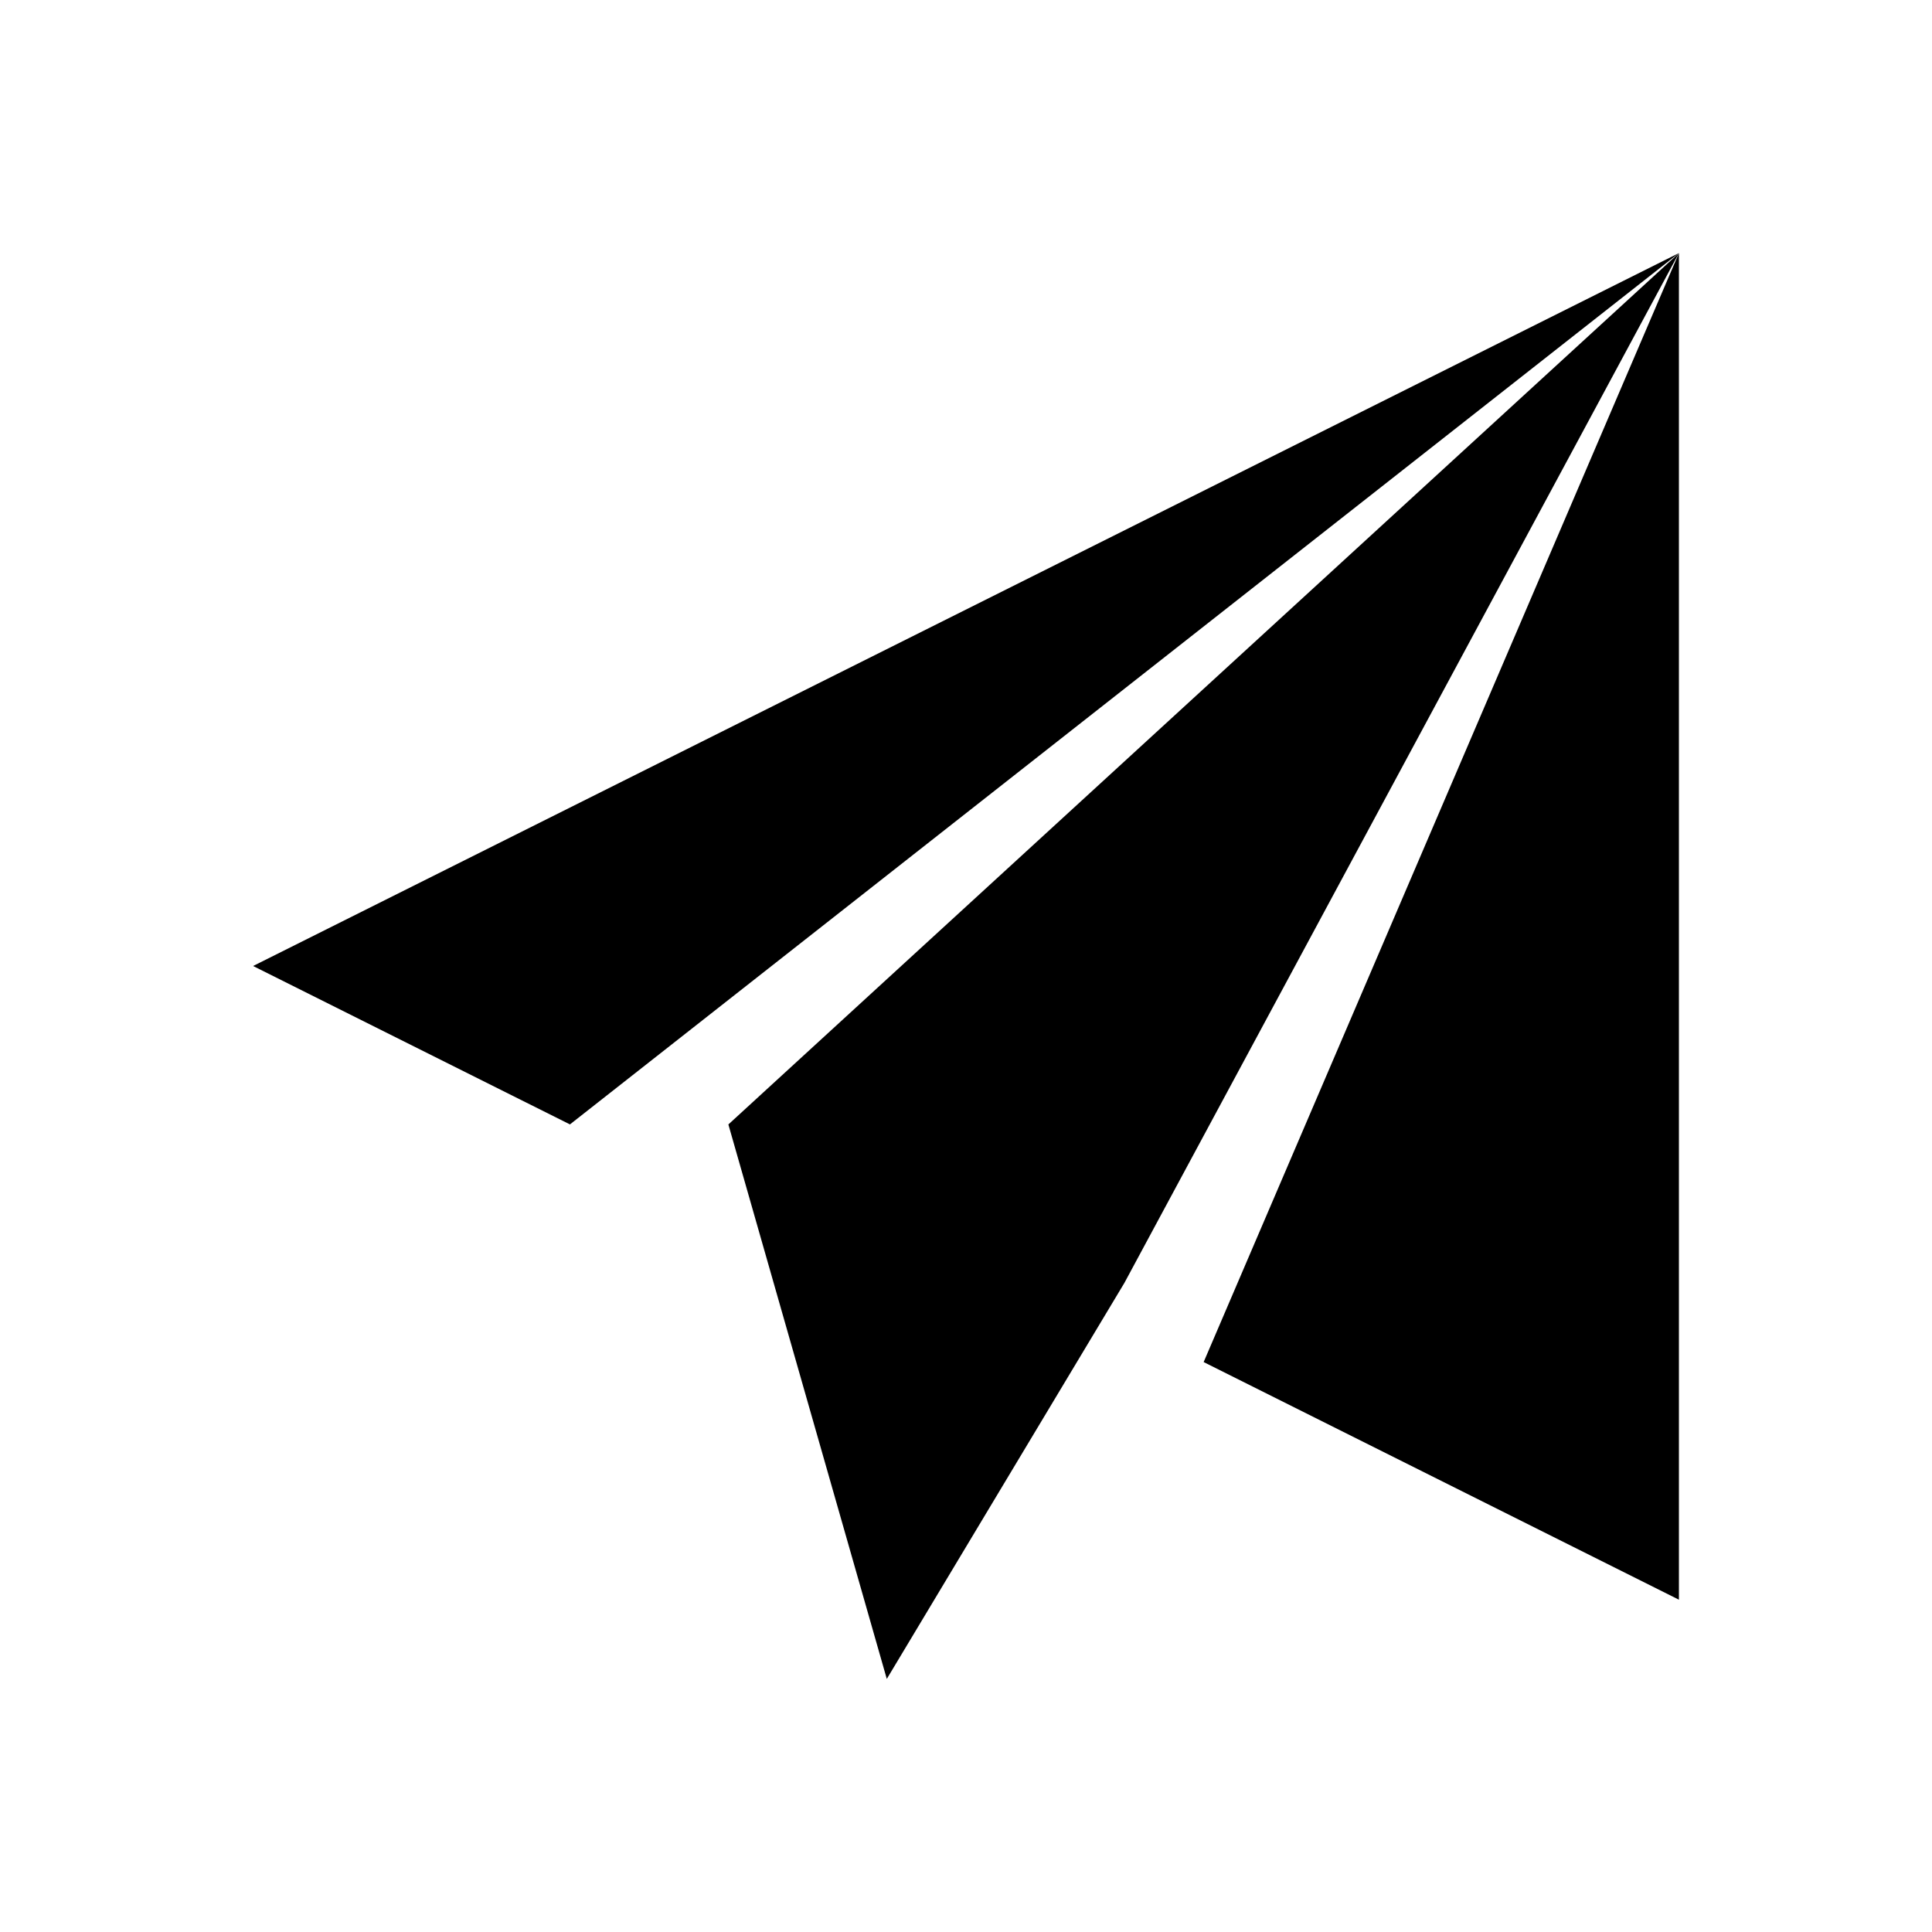
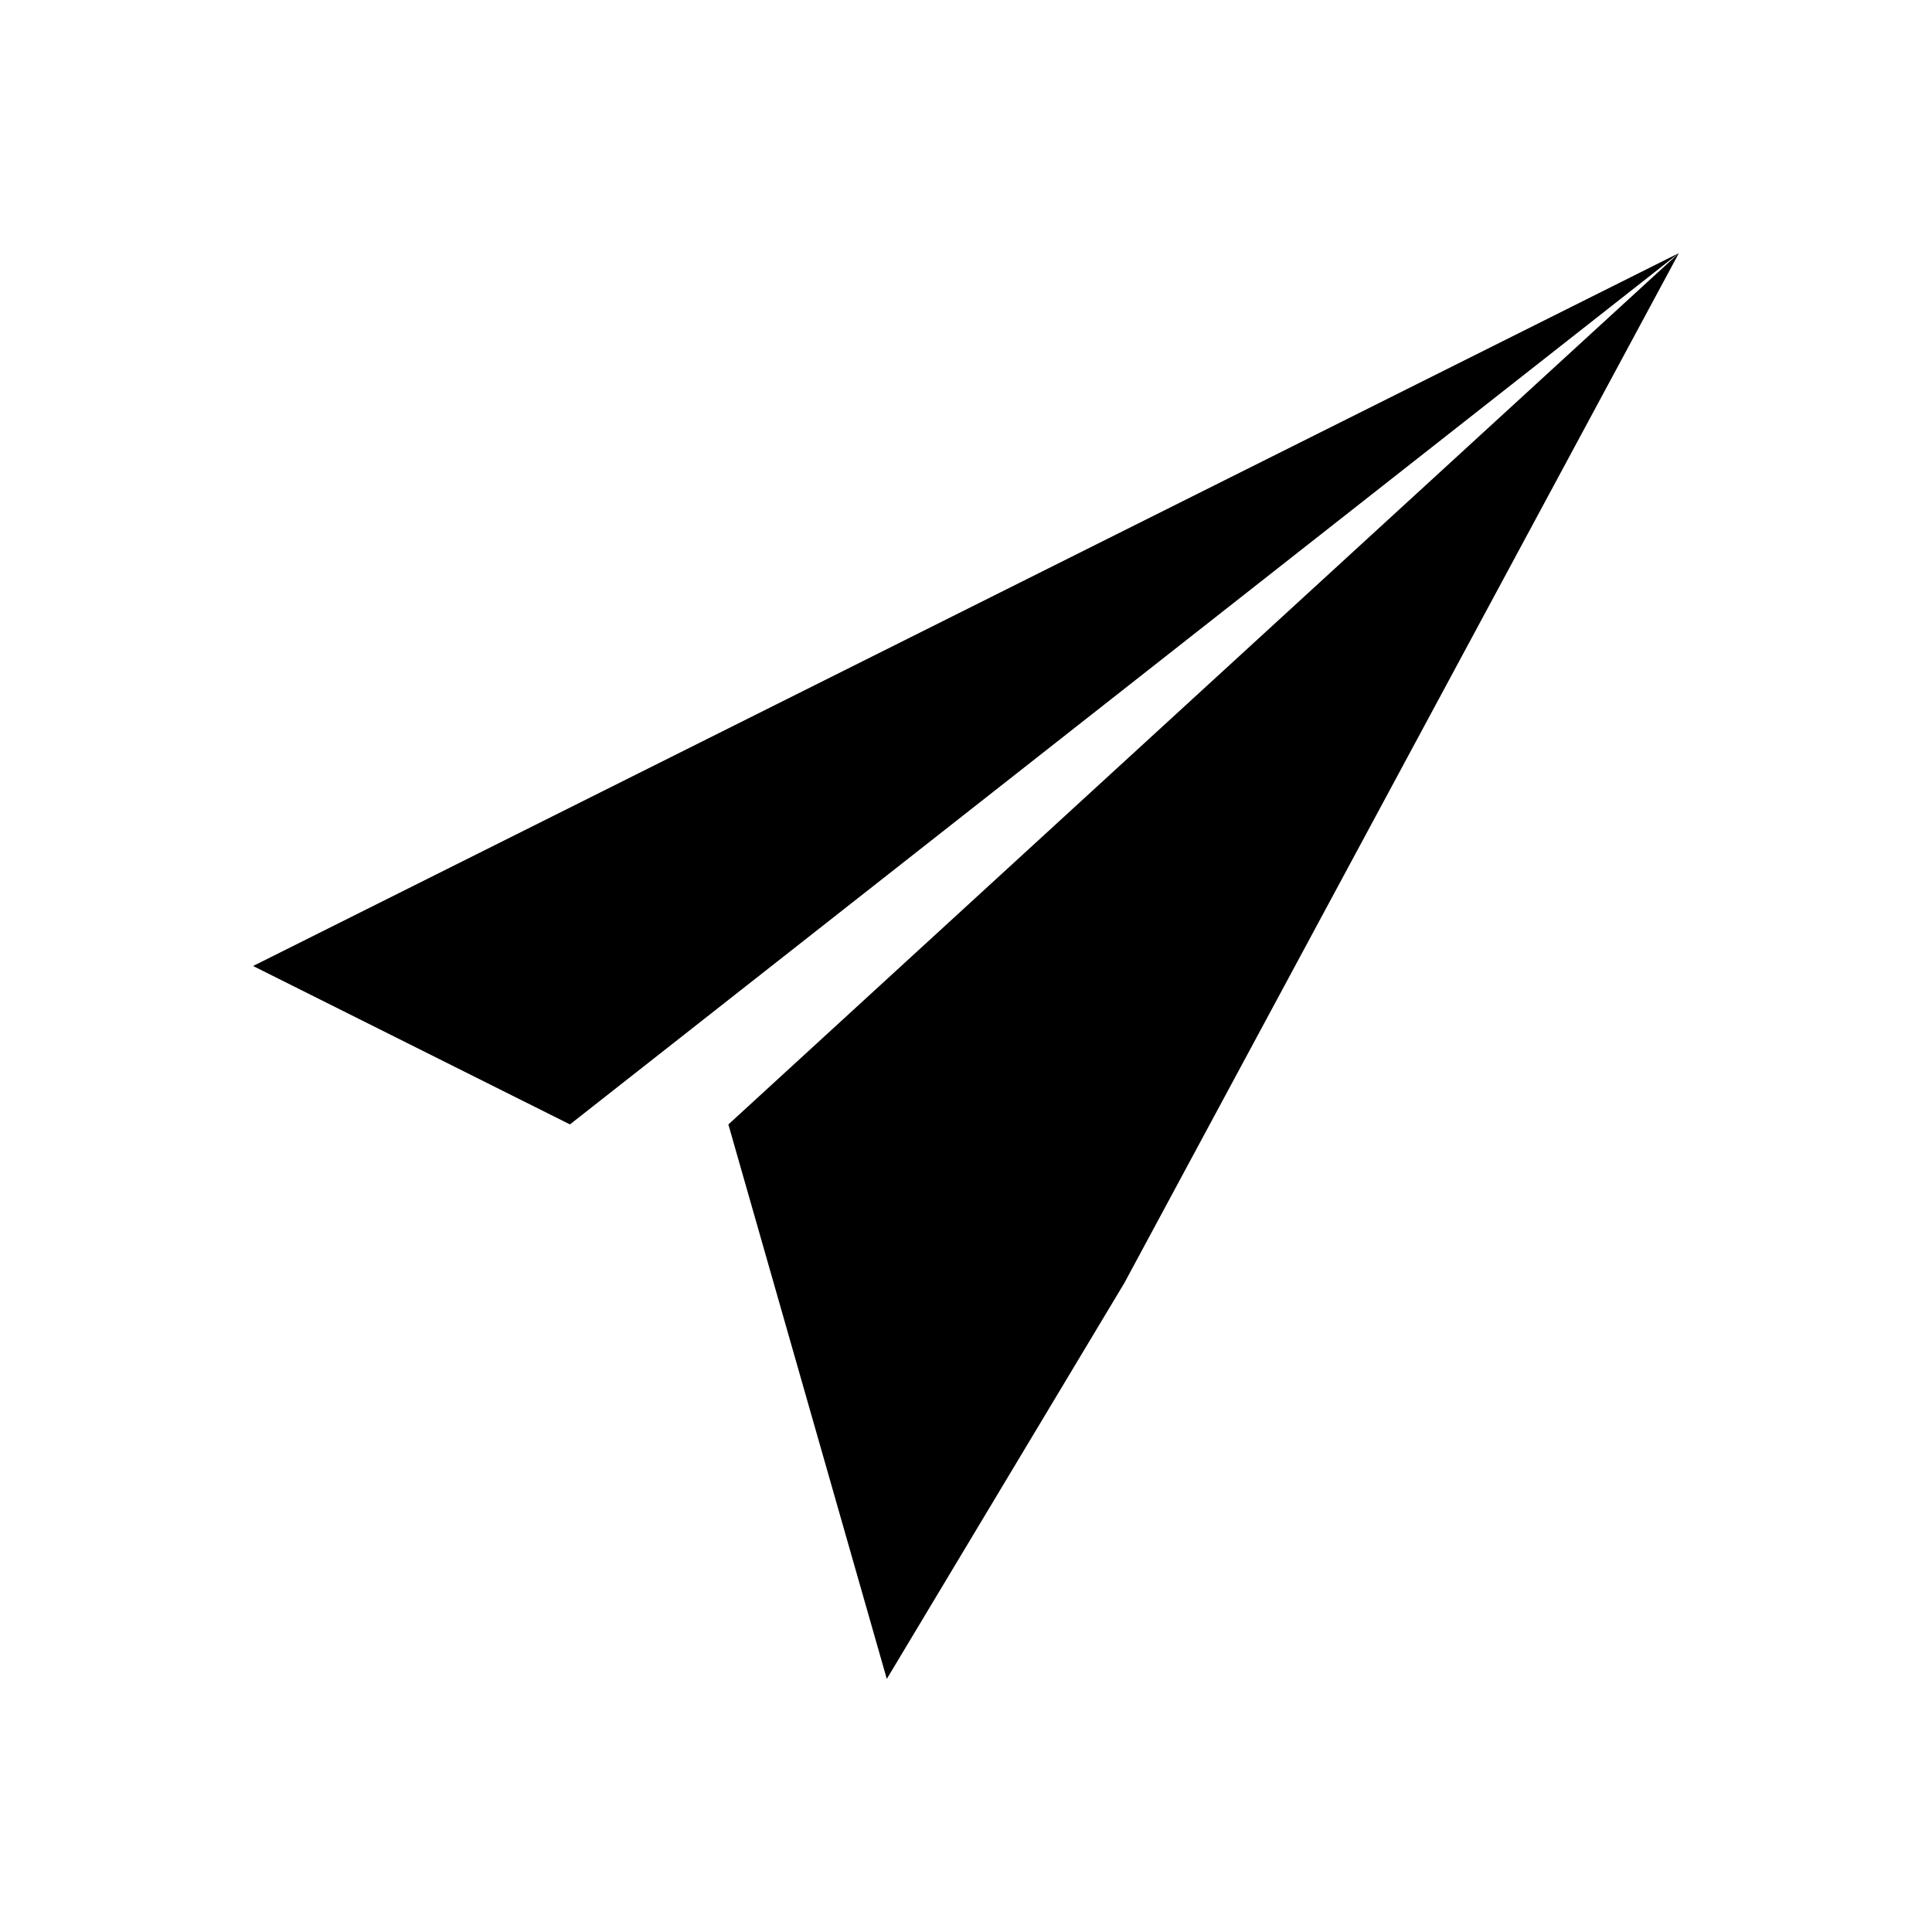
<svg xmlns="http://www.w3.org/2000/svg" fill="#000000" width="800px" height="800px" version="1.1" viewBox="144 144 512 512">
  <g>
    <path d="m295.04 441.98 293.89-230.91-377.86 188.93z" />
-     <path d="m462.98 504.96 125.95 62.977v-356.86z" />
    <path d="m379.01 588.93 62.977-104.96 146.94-272.89-251.9 230.91z" />
  </g>
</svg>